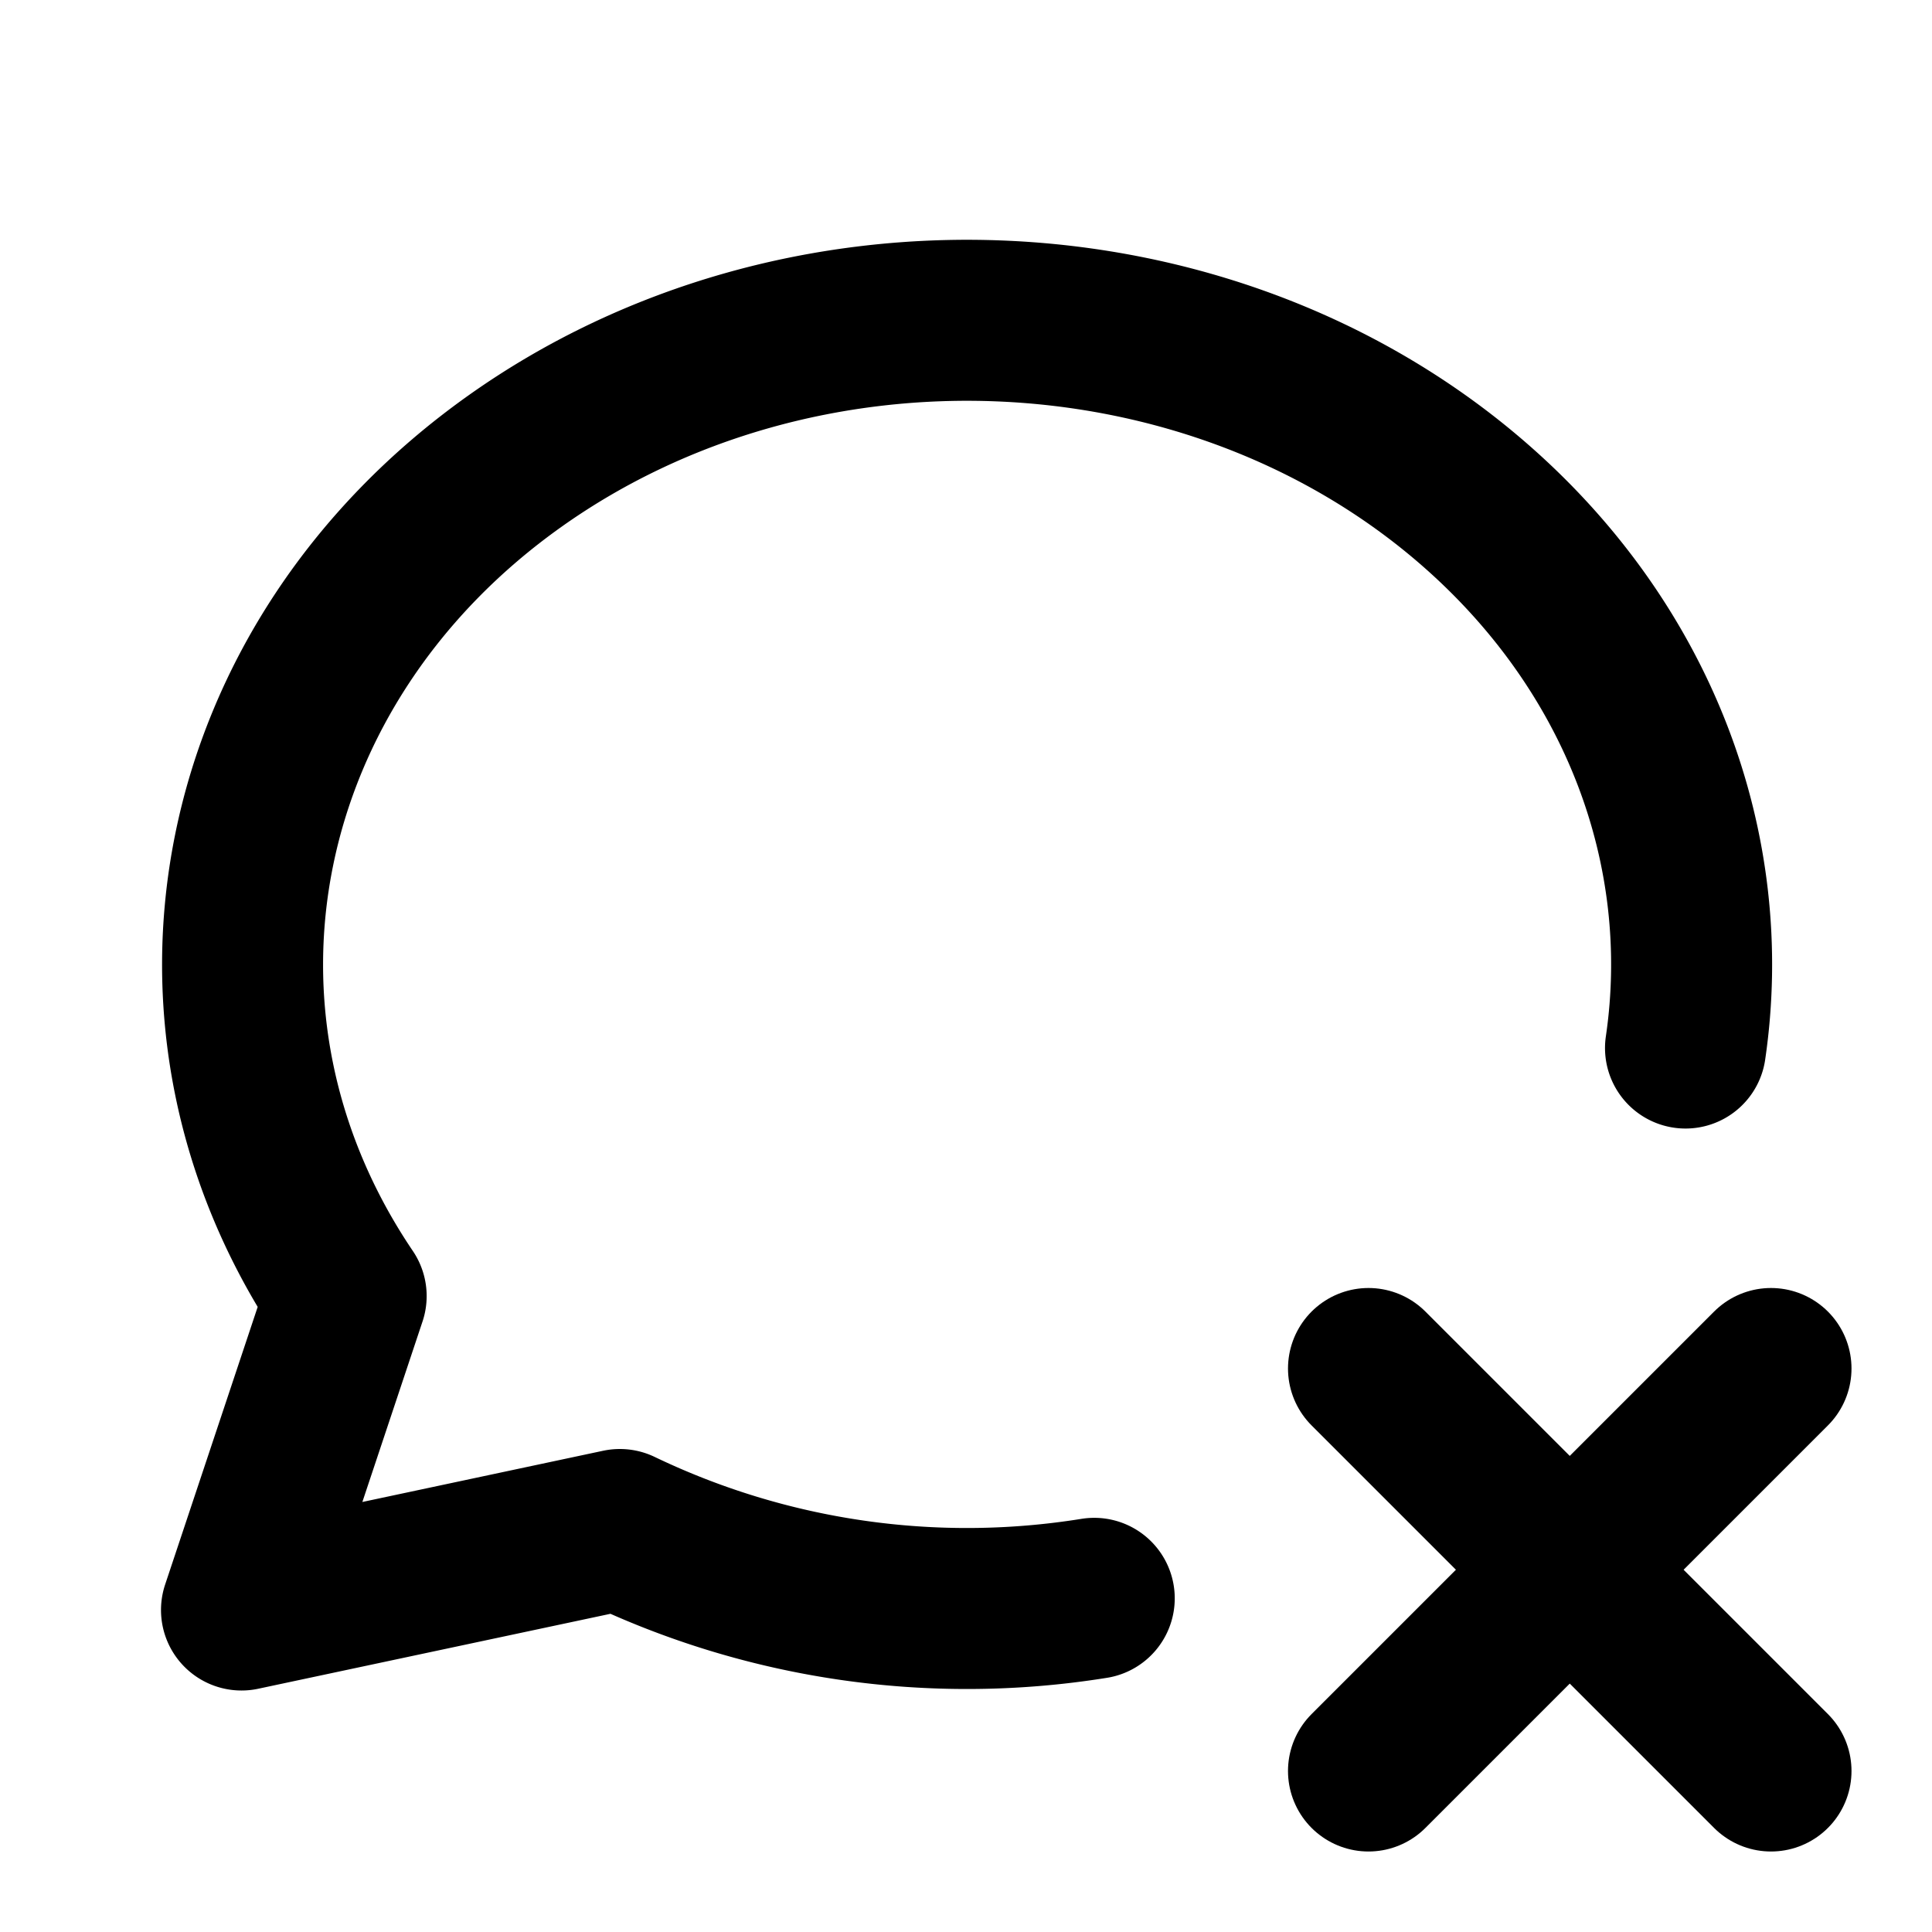
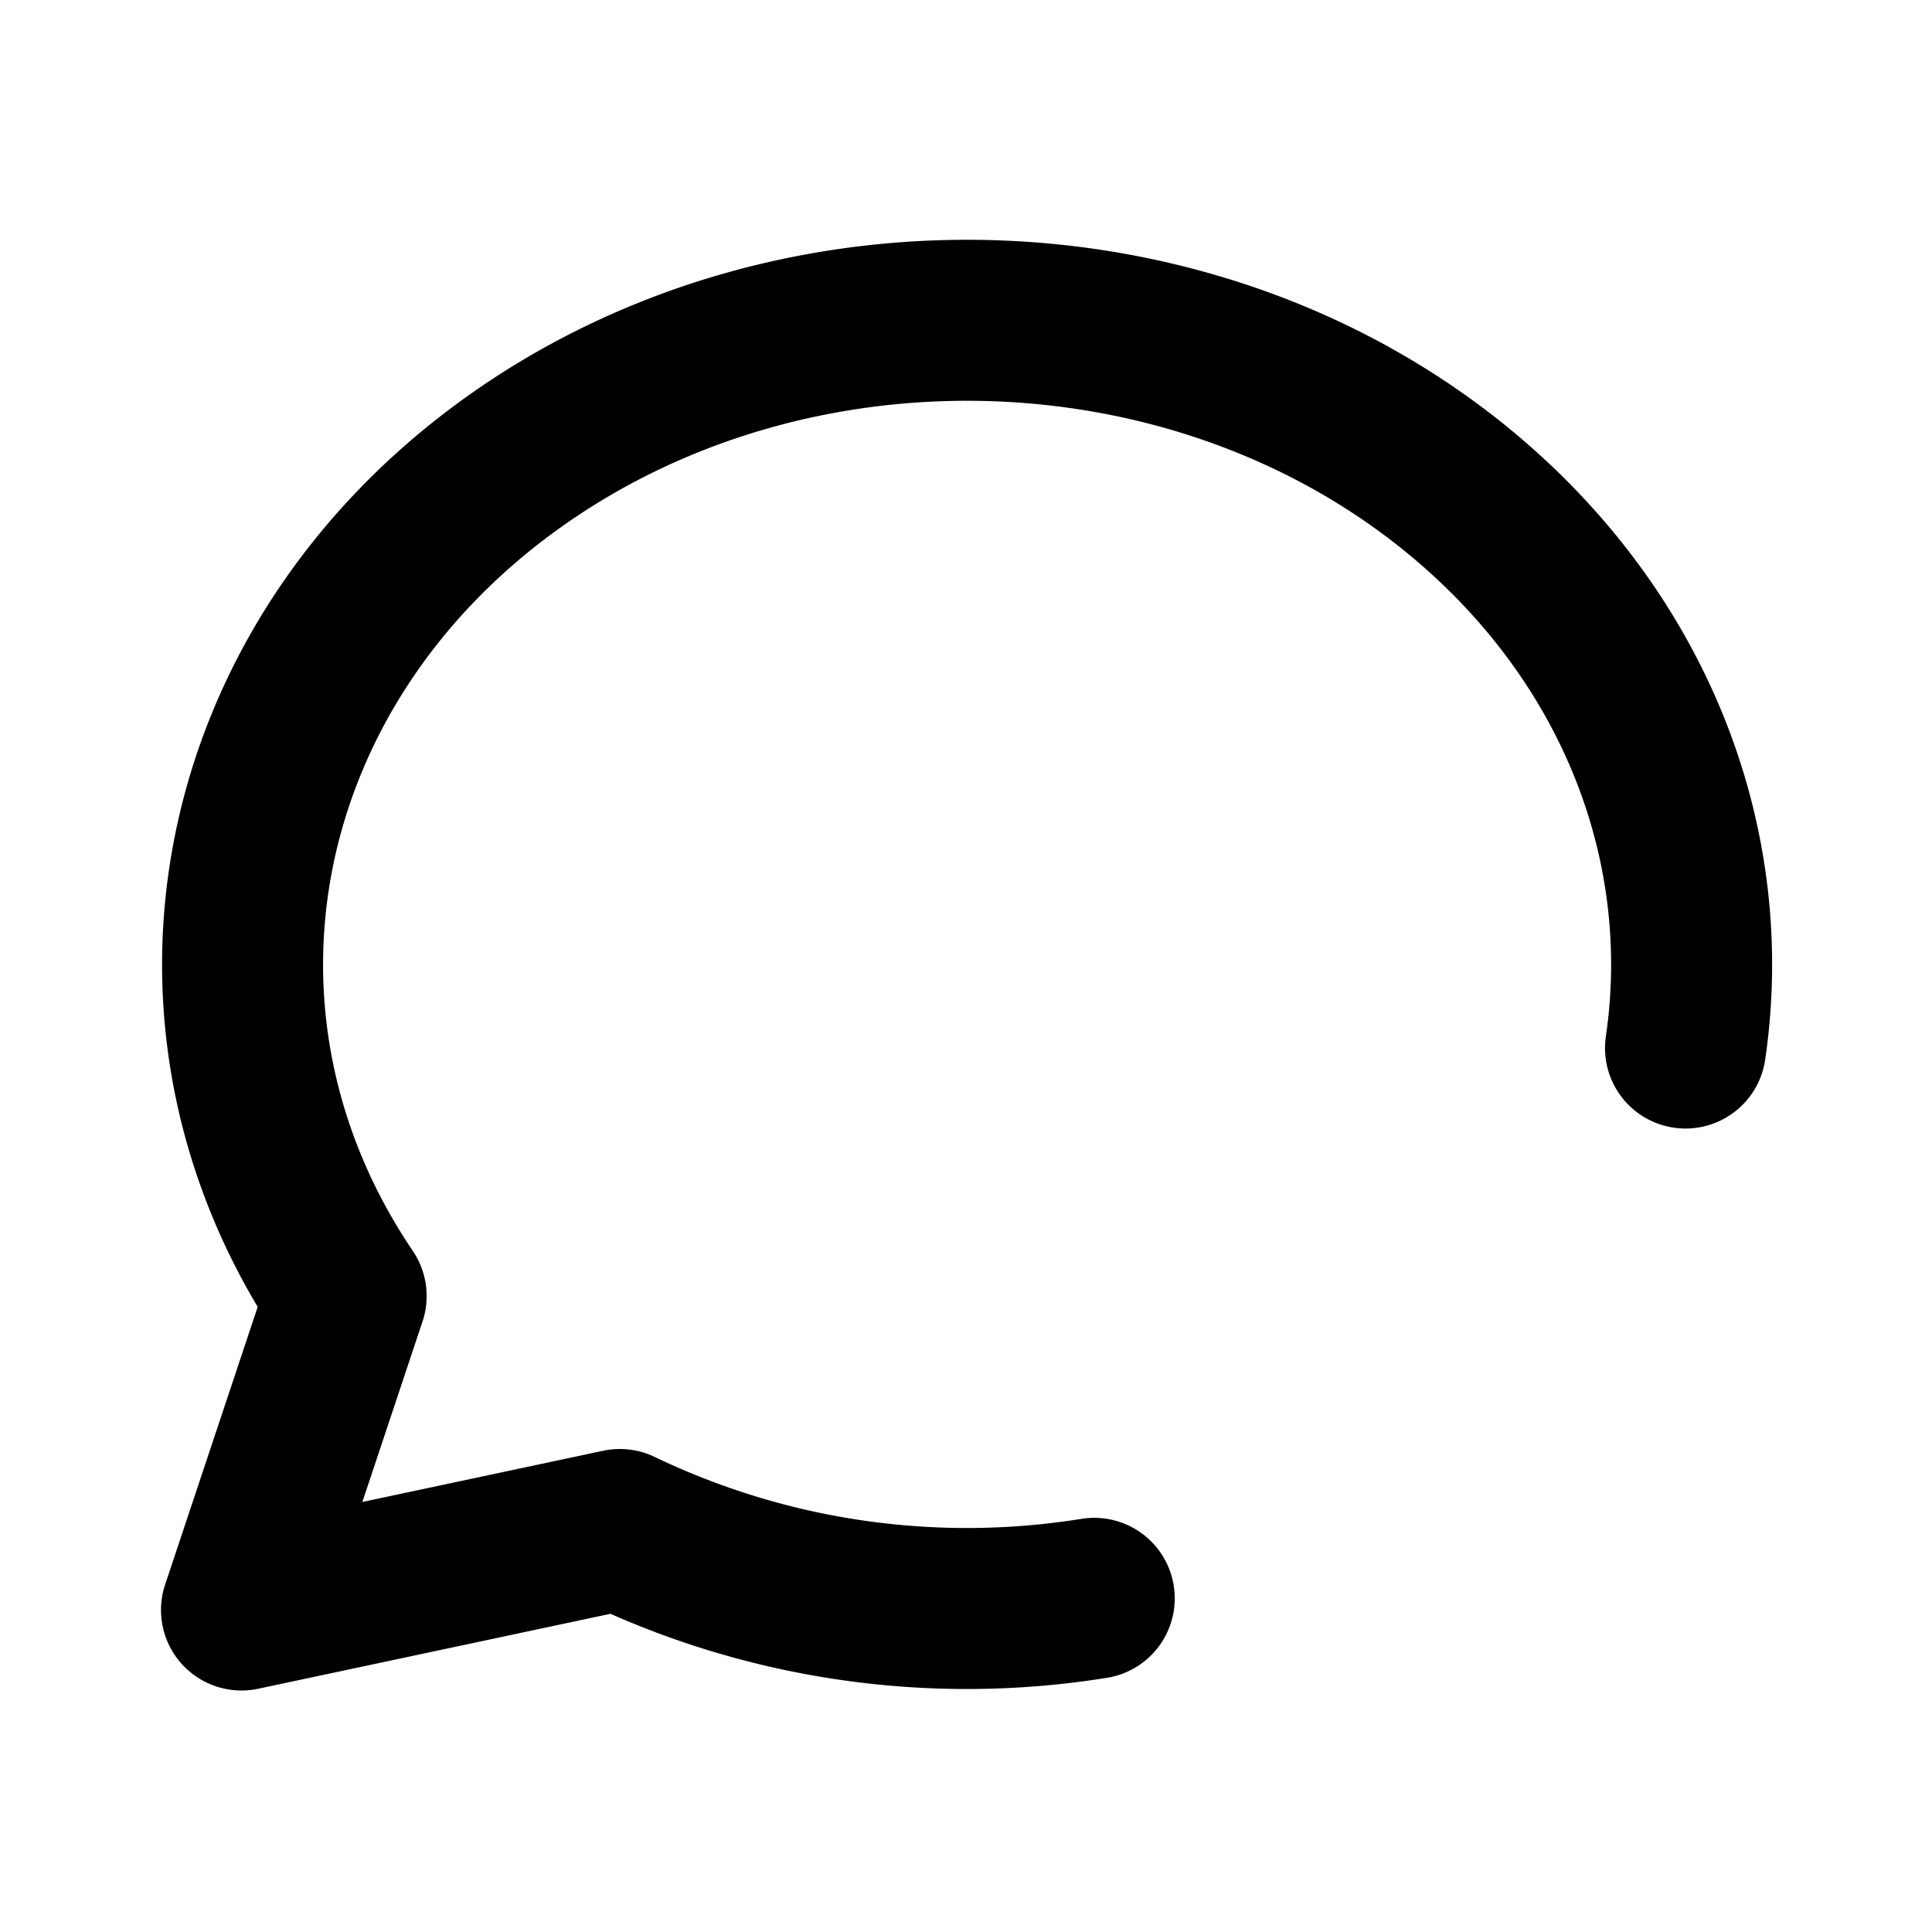
<svg xmlns="http://www.w3.org/2000/svg" width="24" height="24" viewBox="0 0 24 24" fill="none" stroke="currentColor" stroke-width="2" stroke-linecap="round" stroke-linejoin="round" class="icon icon-tabler icons-tabler-outline icon-tabler-message-circle-x">
-   <path stroke="none" d="M0 0h24v24H0z" fill="none" />
  <path d="M13.593 19.855a9.96 9.96 0 0 1 -5.893 -.855l-4.7 1l1.3 -3.9c-2.324 -3.437 -1.426 -7.872 2.1 -10.374c3.526 -2.501 8.59 -2.296 11.845 .48c2.128 1.816 3.053 4.363 2.693 6.813" />
-   <path d="M22 22l-5 -5" />
-   <path d="M17 22l5 -5" />
</svg>